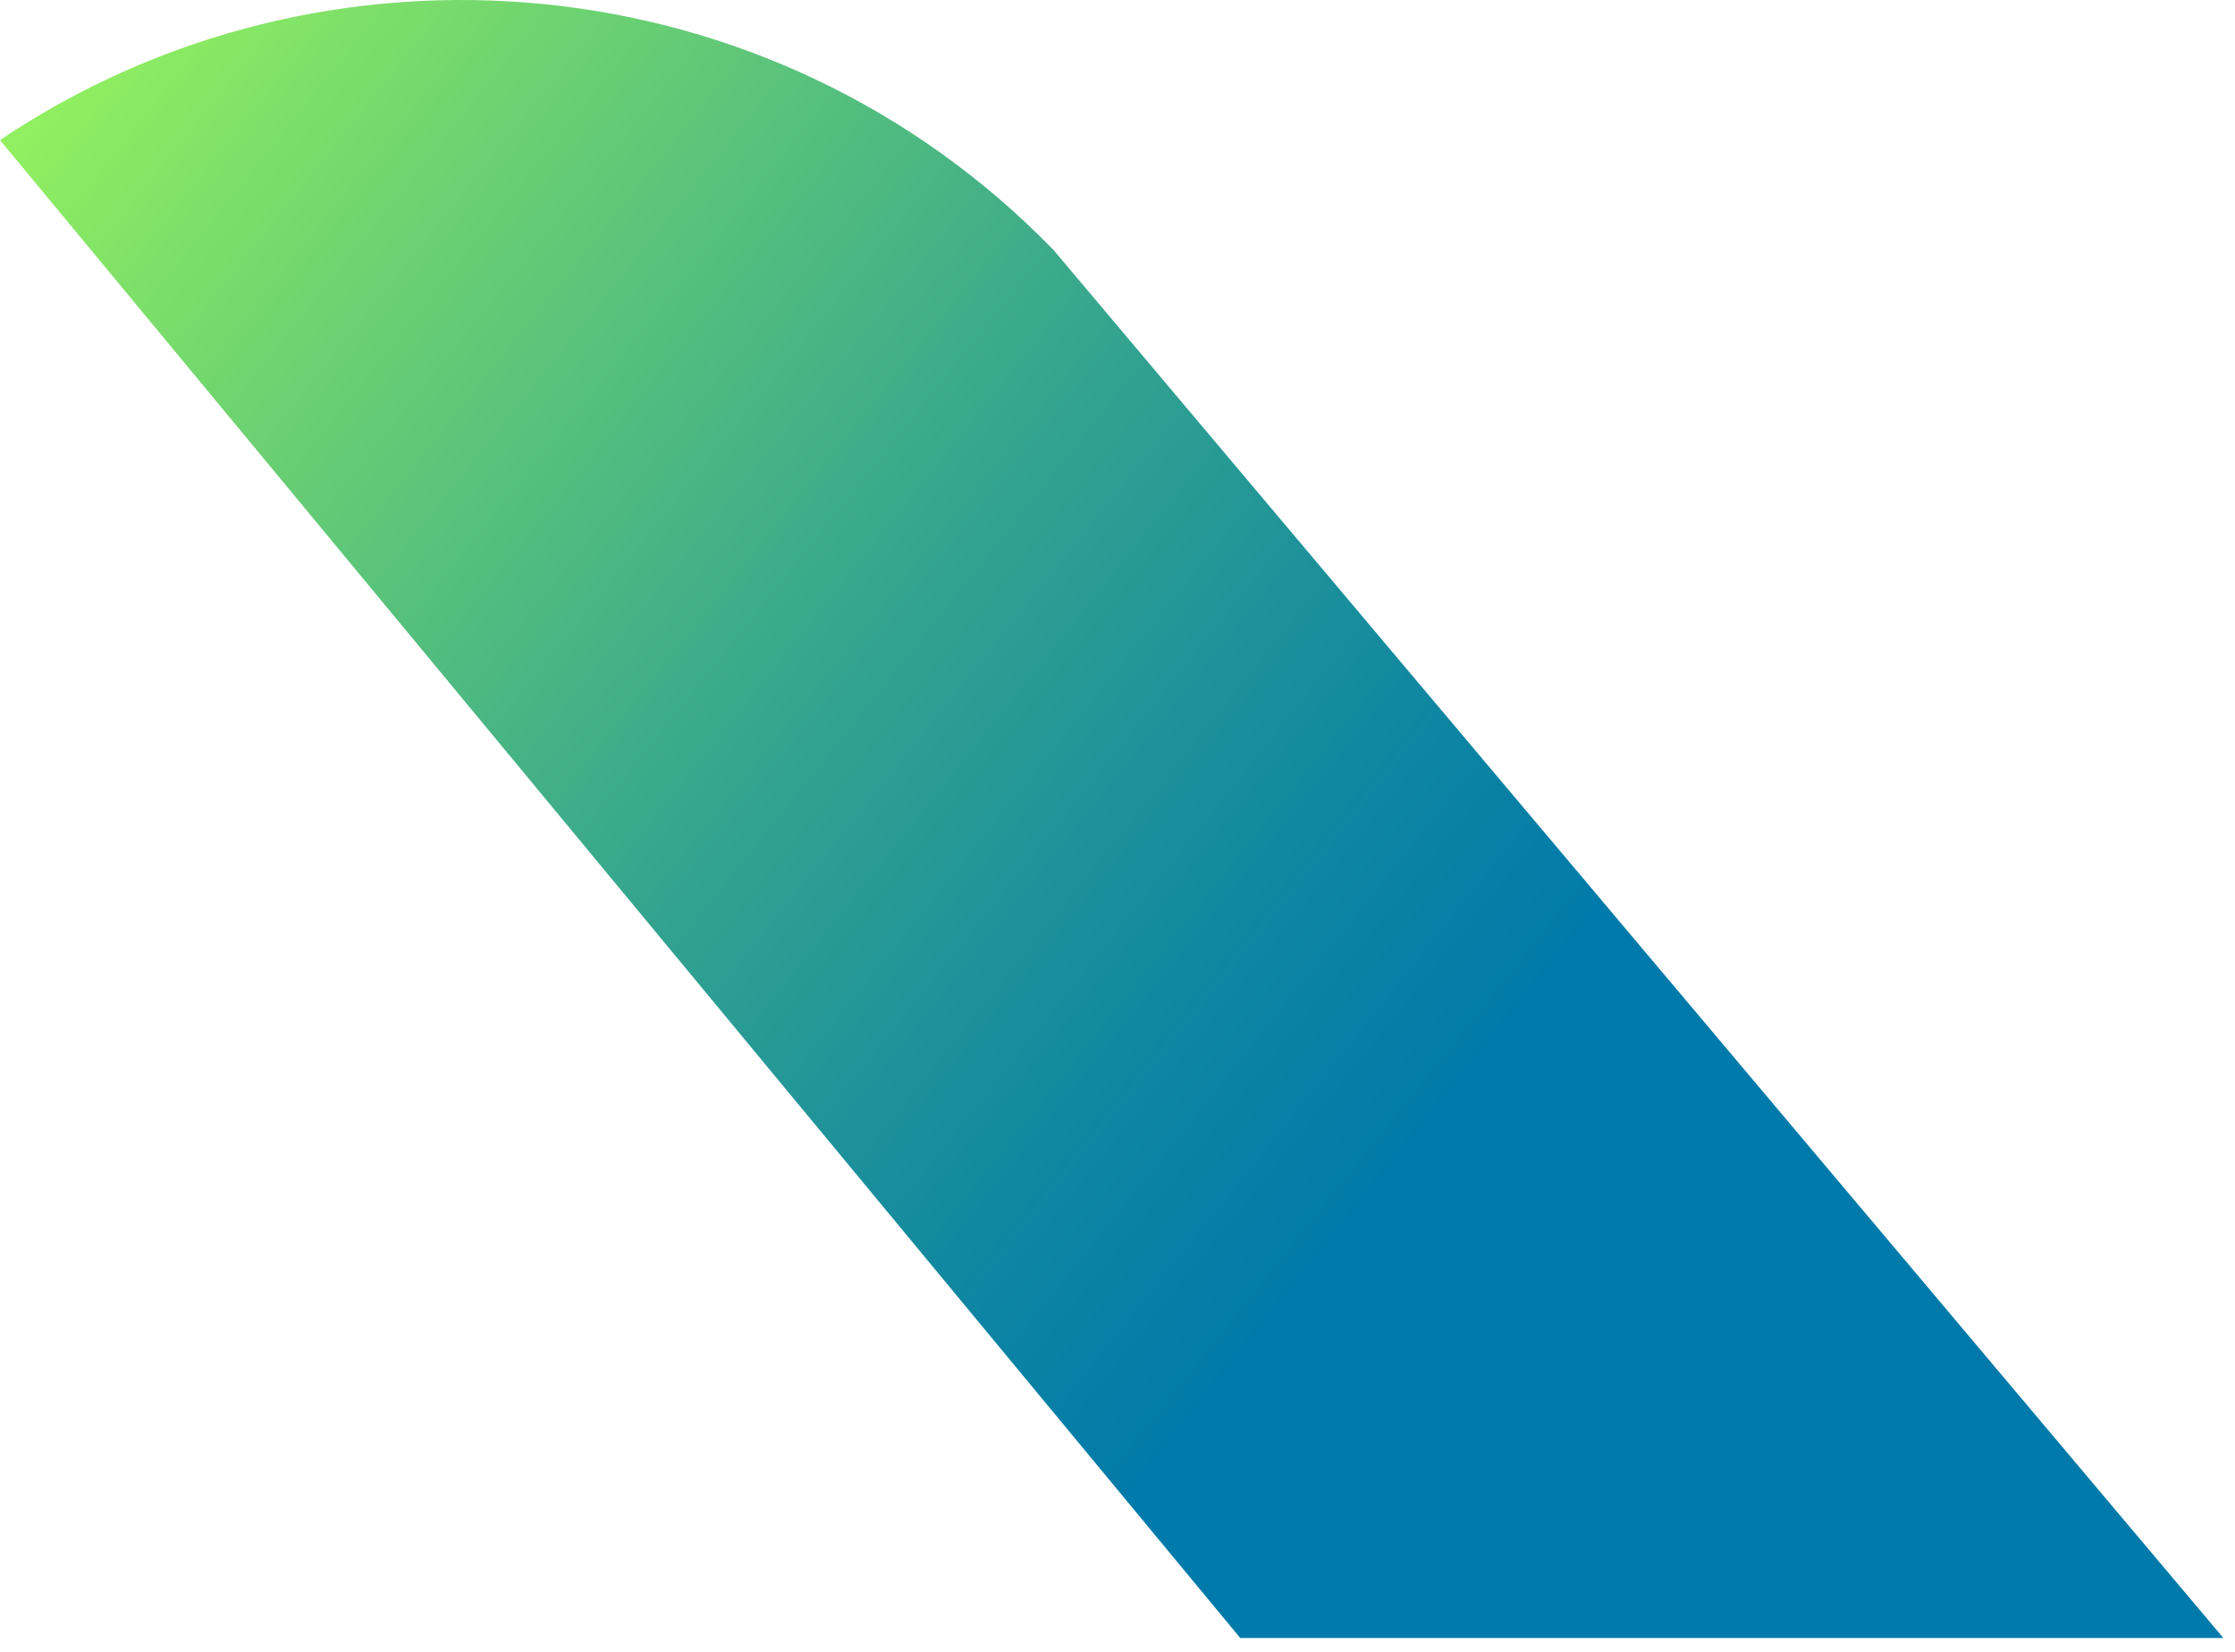
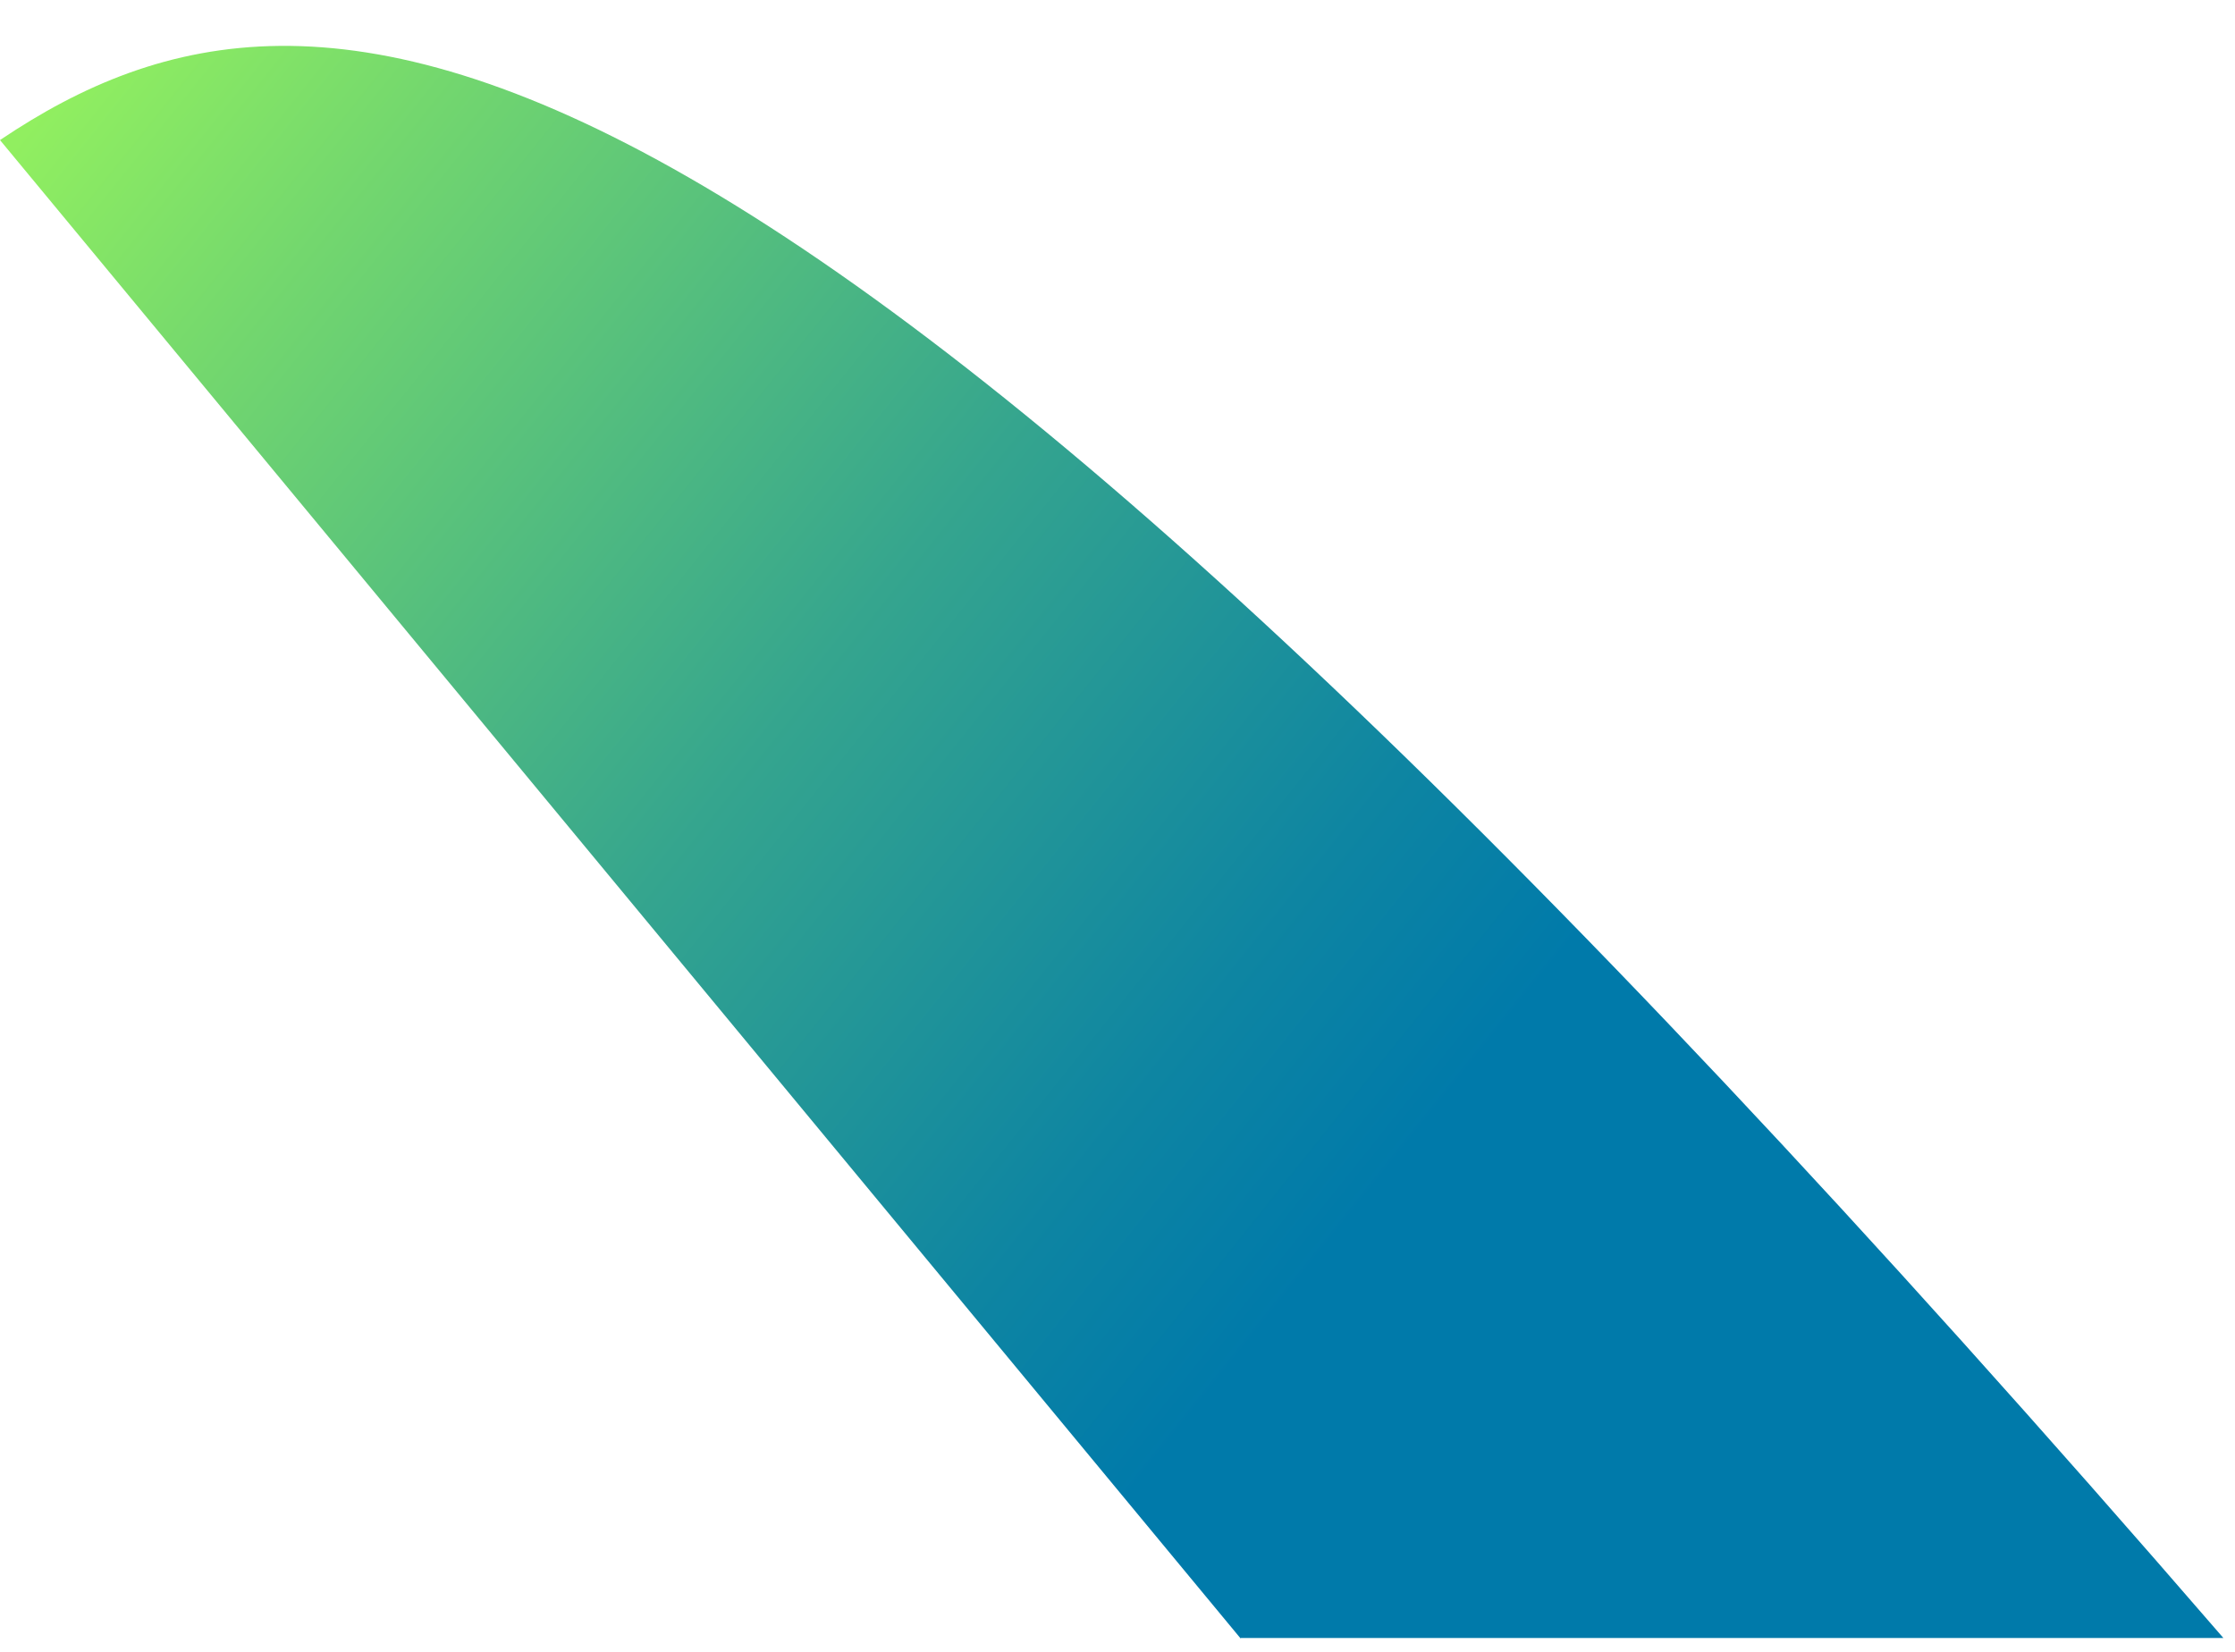
<svg xmlns="http://www.w3.org/2000/svg" fill="none" height="100%" overflow="visible" preserveAspectRatio="none" style="display: block;" viewBox="0 0 46 34" width="100%">
-   <path d="M25.54 33.715H45.761L21.689 5.152C15.868 -0.851 6.675 -1.609 0 2.883L25.532 33.722L25.54 33.715Z" fill="url(#paint0_linear_0_137)" id="Vector" />
+   <path d="M25.54 33.715H45.761C15.868 -0.851 6.675 -1.609 0 2.883L25.532 33.722L25.54 33.715Z" fill="url(#paint0_linear_0_137)" id="Vector" />
  <defs>
    <linearGradient gradientUnits="userSpaceOnUse" id="paint0_linear_0_137" x1="40.966" x2="1.518" y1="33.038" y2="1.439">
      <stop offset="0.3" stop-color="#007AAA" />
      <stop offset="0.4" stop-color="#0E85A2" />
      <stop offset="0.61" stop-color="#35A58E" />
      <stop offset="0.88" stop-color="#73D76E" />
      <stop offset="1" stop-color="#91EF60" />
    </linearGradient>
  </defs>
</svg>